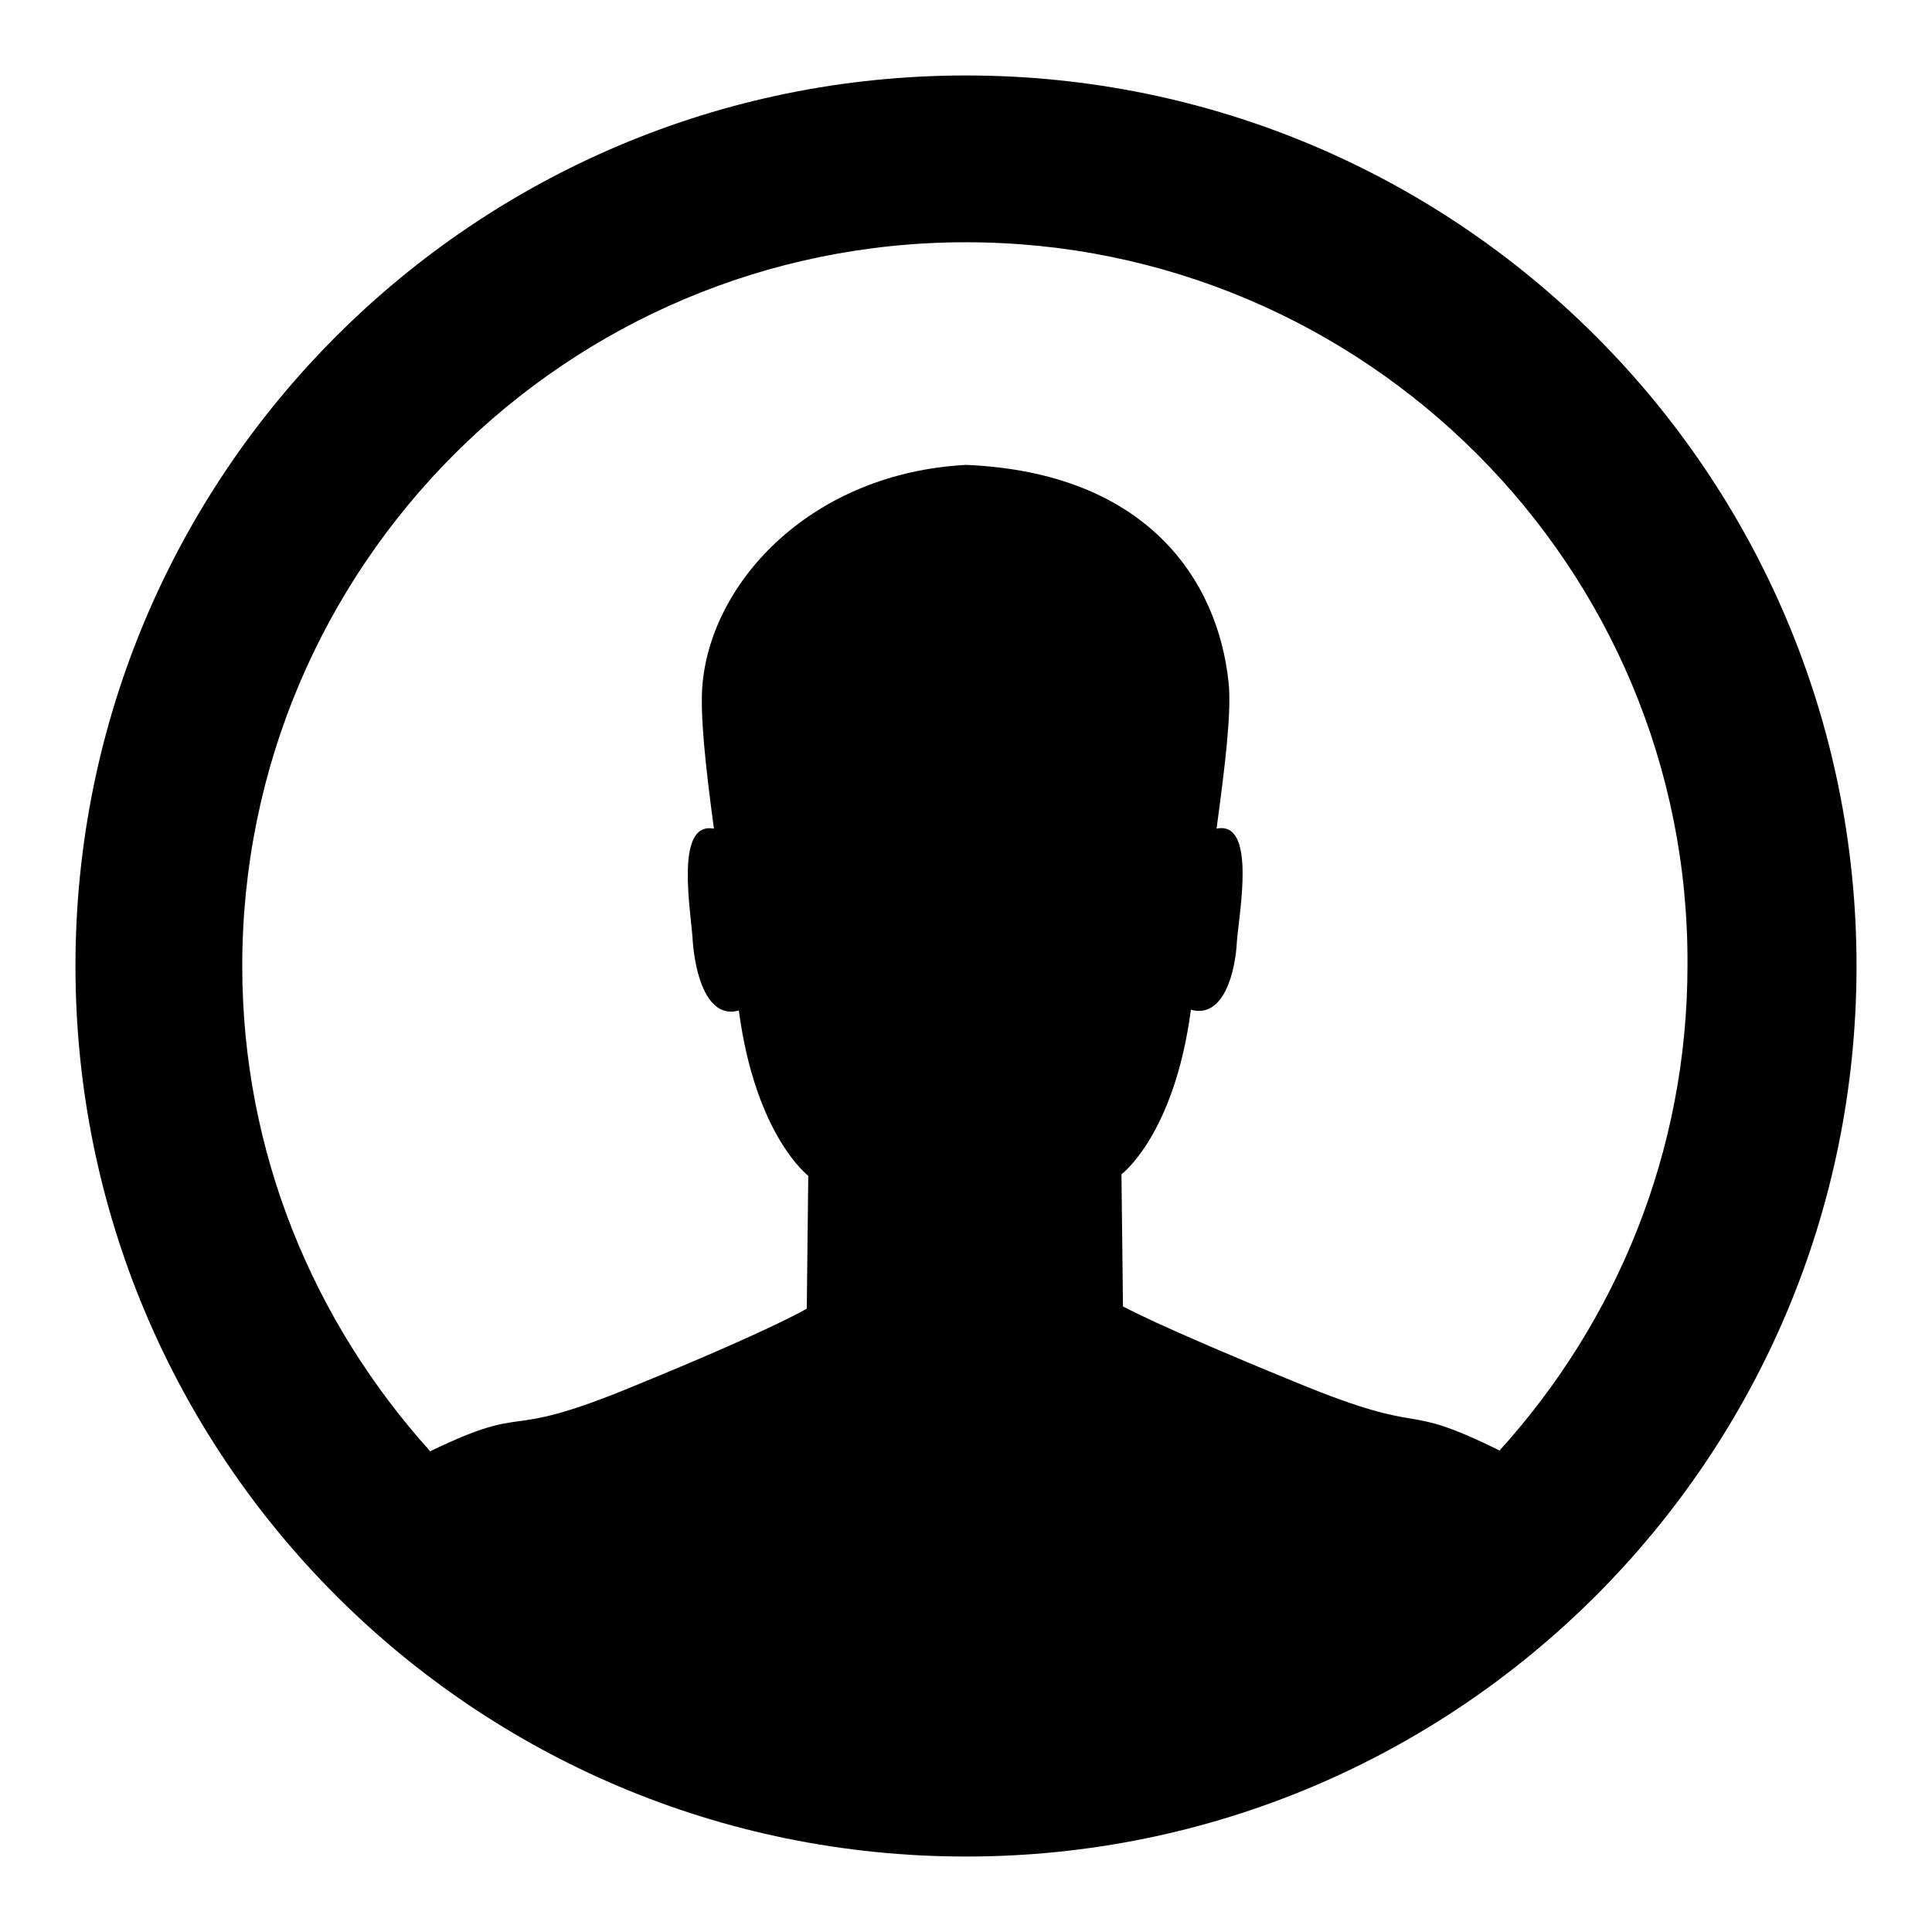
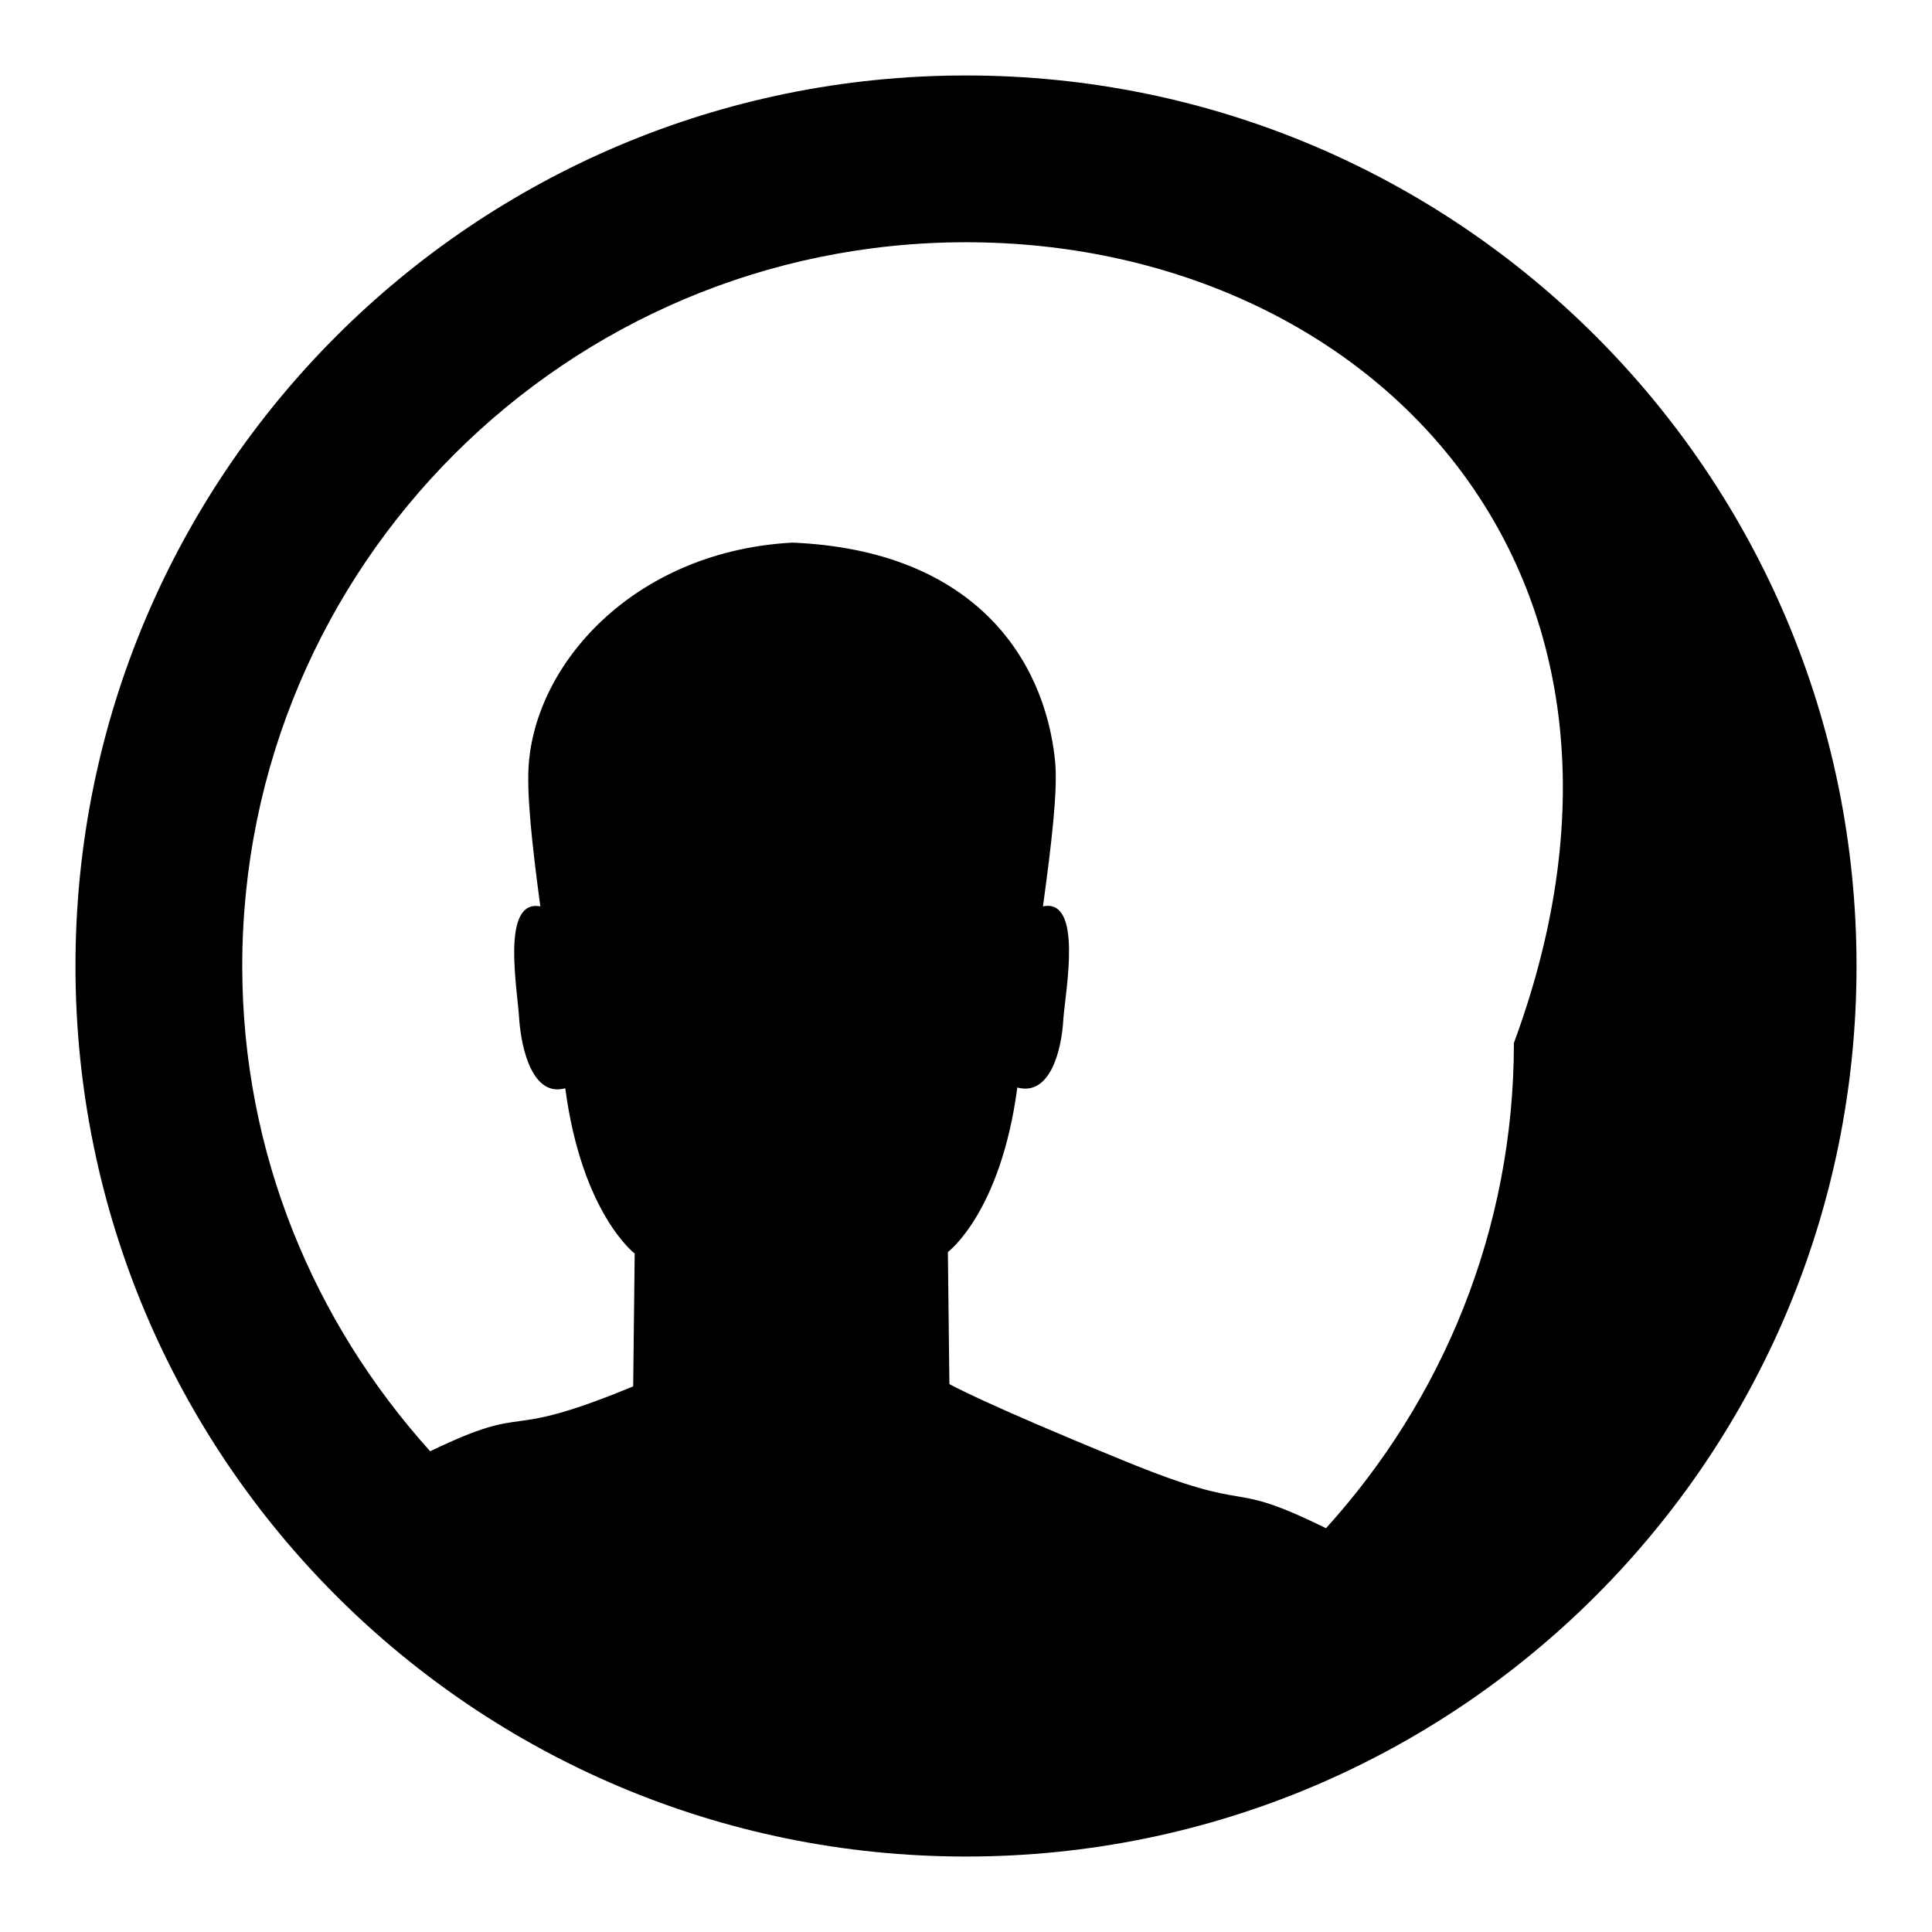
<svg xmlns="http://www.w3.org/2000/svg" version="1.1" x="0px" y="0px" viewBox="0 0 256 256" enable-background="new 0 0 256 256" xml:space="preserve">
  <g>
    <g>
-       <path fill="#000000" d="M128,246c-65.2,0-118-52.8-118-118C10,62.8,62.8,10,128,10c65.2,0,118,52.8,118,118C246,193.2,193.2,246,128,246z M128,32.1c-52.9,0-95.9,42.9-95.9,95.9c0,24.8,9.5,47.2,24.9,64.3c13.9-6.7,8.8-1.1,26.9-8.6c18.6-7.6,23-10.3,23-10.3l0.2-17.6c0,0-7-5.3-9.2-21.9c-4.3,1.2-5.8-5.1-6.1-9.1c-0.2-3.9-2.5-16,2.8-15c-1.1-8.1-1.9-15.4-1.5-19.3c1.3-13.6,14.5-27.8,34.9-28.9c23.9,1,33.4,15.2,34.8,28.9c0.4,3.9-0.5,11.2-1.6,19.3c5.3-1.1,3,11.1,2.7,14.9c-0.2,4-1.7,10.3-6.1,9.1c-2.2,16.6-9.2,21.8-9.2,21.8l0.2,17.5c0,0,4.4,2.5,23,10.1c18.2,7.5,13.1,2.2,26.9,9c15.4-17,24.9-39.5,24.9-64.3C223.9,75.1,180.9,32.1,128,32.1L128,32.1z" />
+       <path fill="#000000" d="M128,246c-65.2,0-118-52.8-118-118C10,62.8,62.8,10,128,10c65.2,0,118,52.8,118,118C246,193.2,193.2,246,128,246z M128,32.1c-52.9,0-95.9,42.9-95.9,95.9c0,24.8,9.5,47.2,24.9,64.3c13.9-6.7,8.8-1.1,26.9-8.6l0.2-17.6c0,0-7-5.3-9.2-21.9c-4.3,1.2-5.8-5.1-6.1-9.1c-0.2-3.9-2.5-16,2.8-15c-1.1-8.1-1.9-15.4-1.5-19.3c1.3-13.6,14.5-27.8,34.9-28.9c23.9,1,33.4,15.2,34.8,28.9c0.4,3.9-0.5,11.2-1.6,19.3c5.3-1.1,3,11.1,2.7,14.9c-0.2,4-1.7,10.3-6.1,9.1c-2.2,16.6-9.2,21.8-9.2,21.8l0.2,17.5c0,0,4.4,2.5,23,10.1c18.2,7.5,13.1,2.2,26.9,9c15.4-17,24.9-39.5,24.9-64.3C223.9,75.1,180.9,32.1,128,32.1L128,32.1z" />
    </g>
  </g>
</svg>